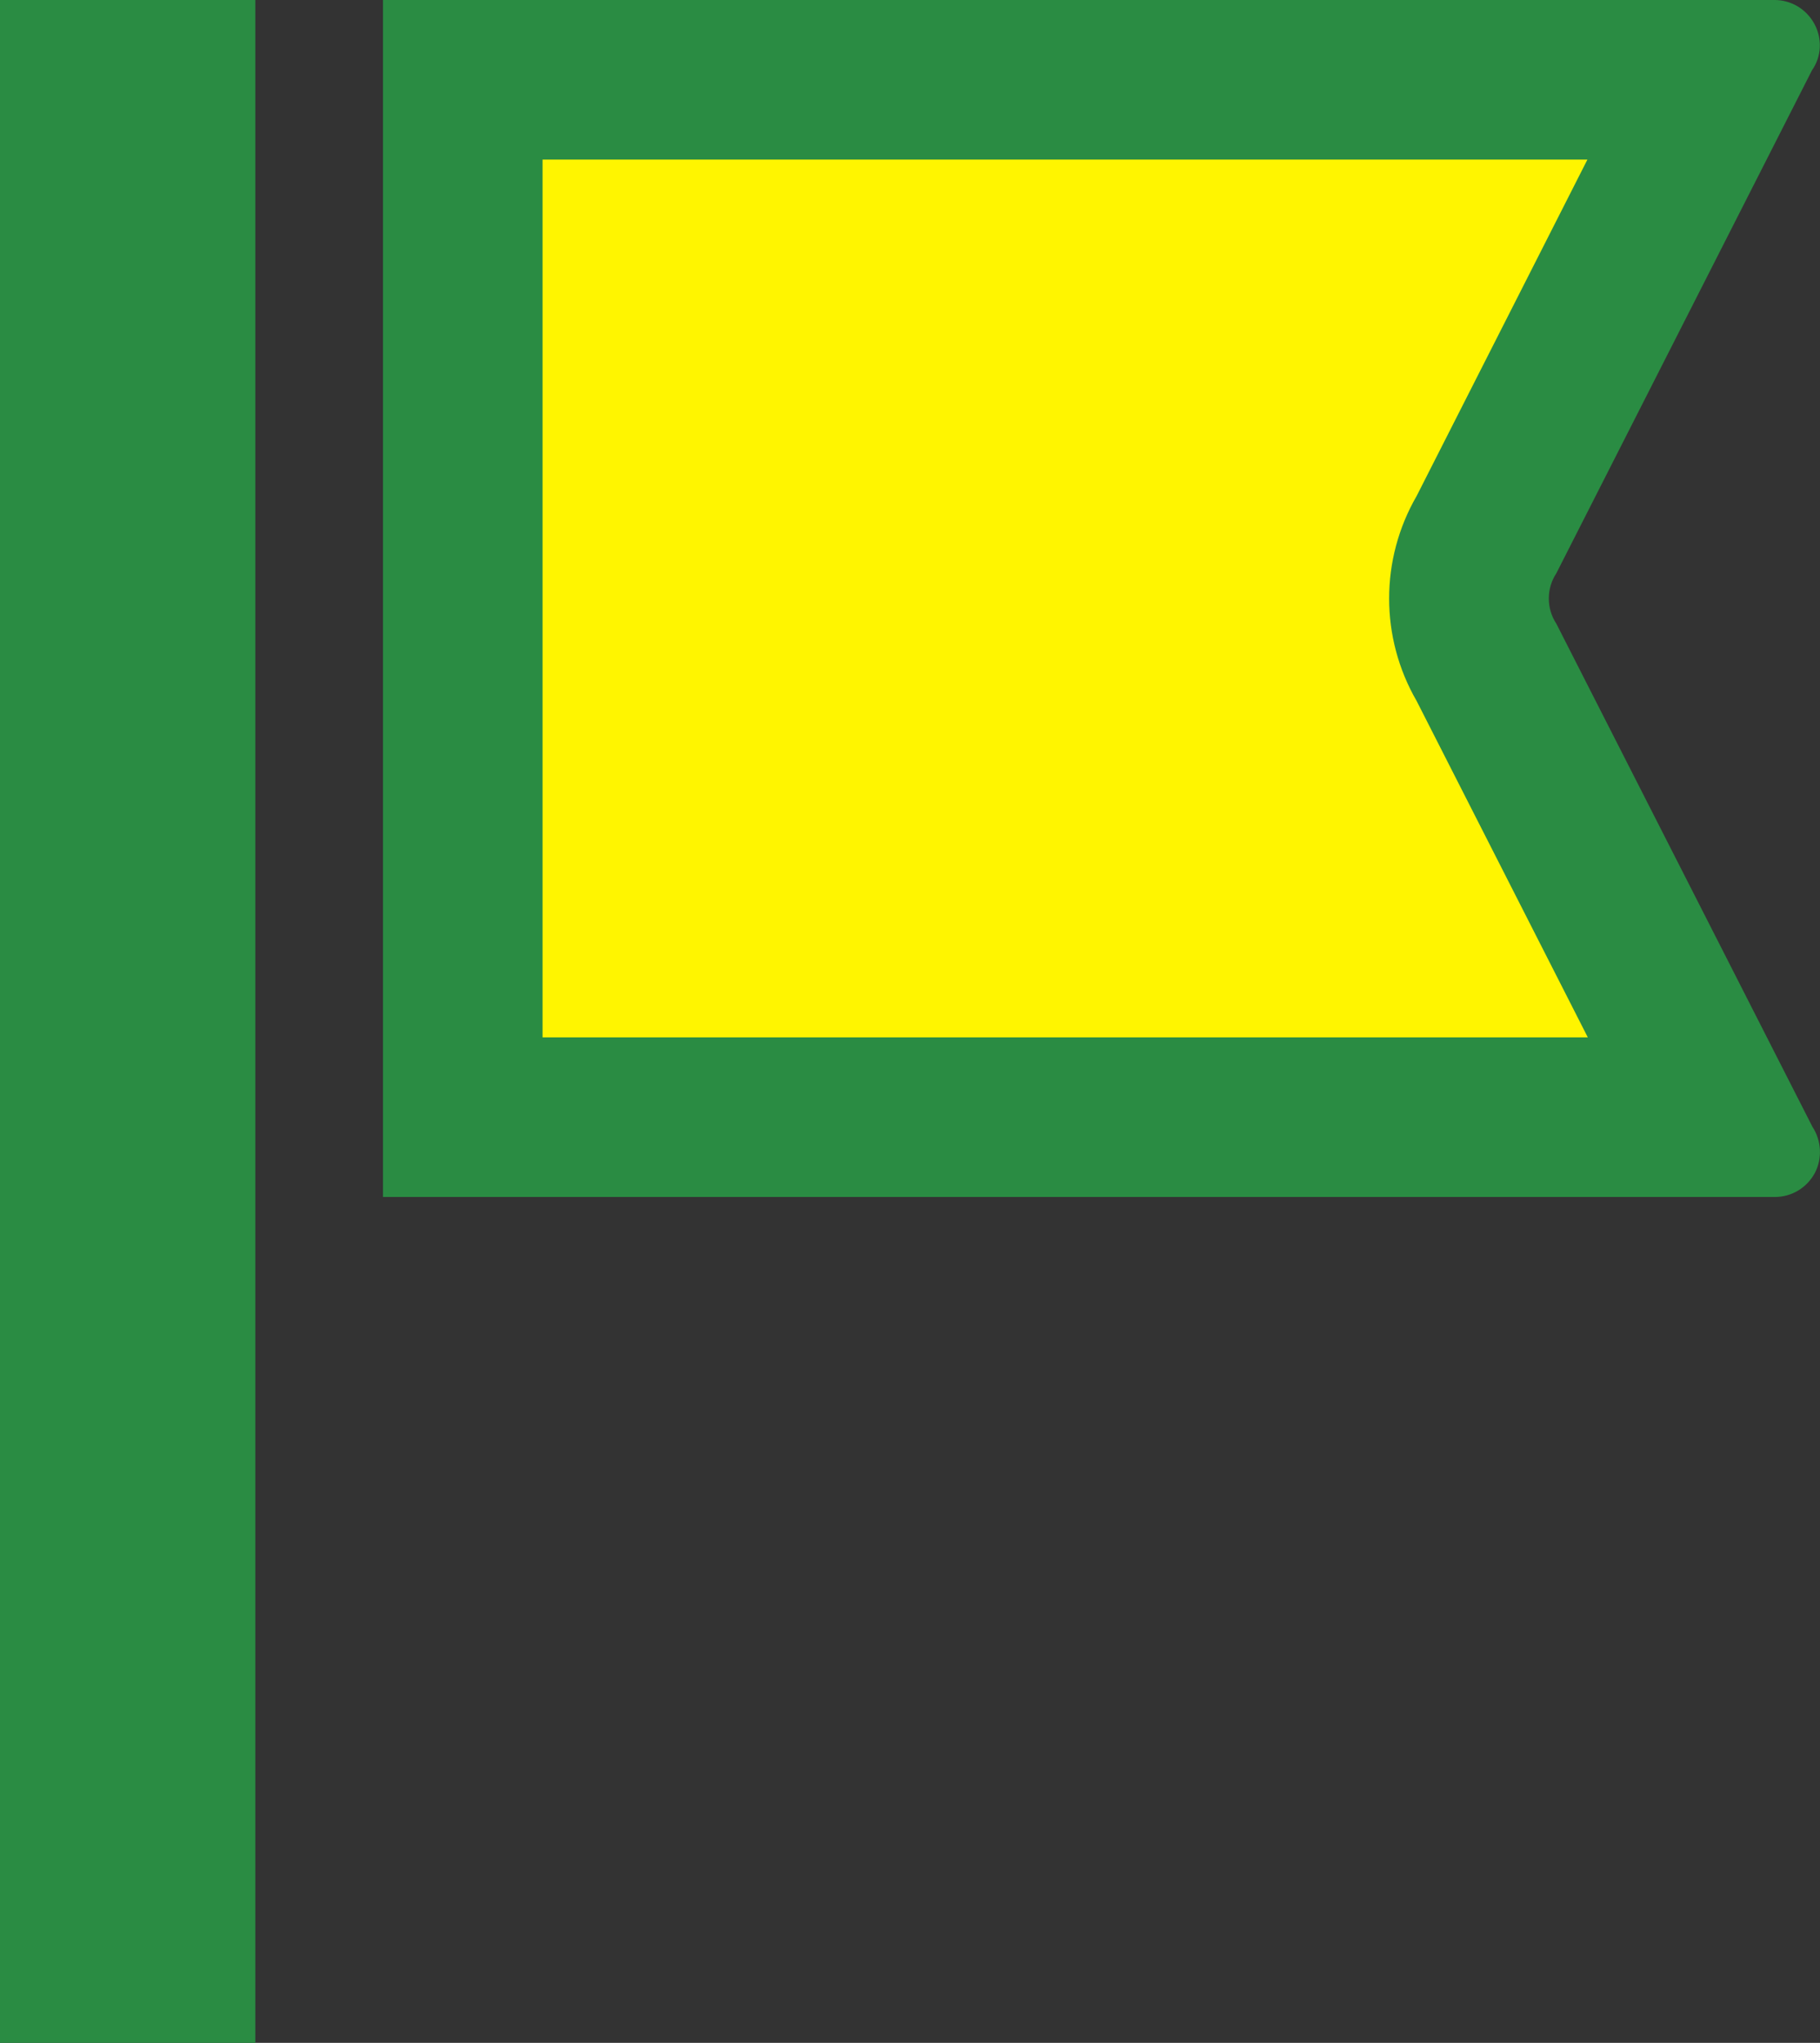
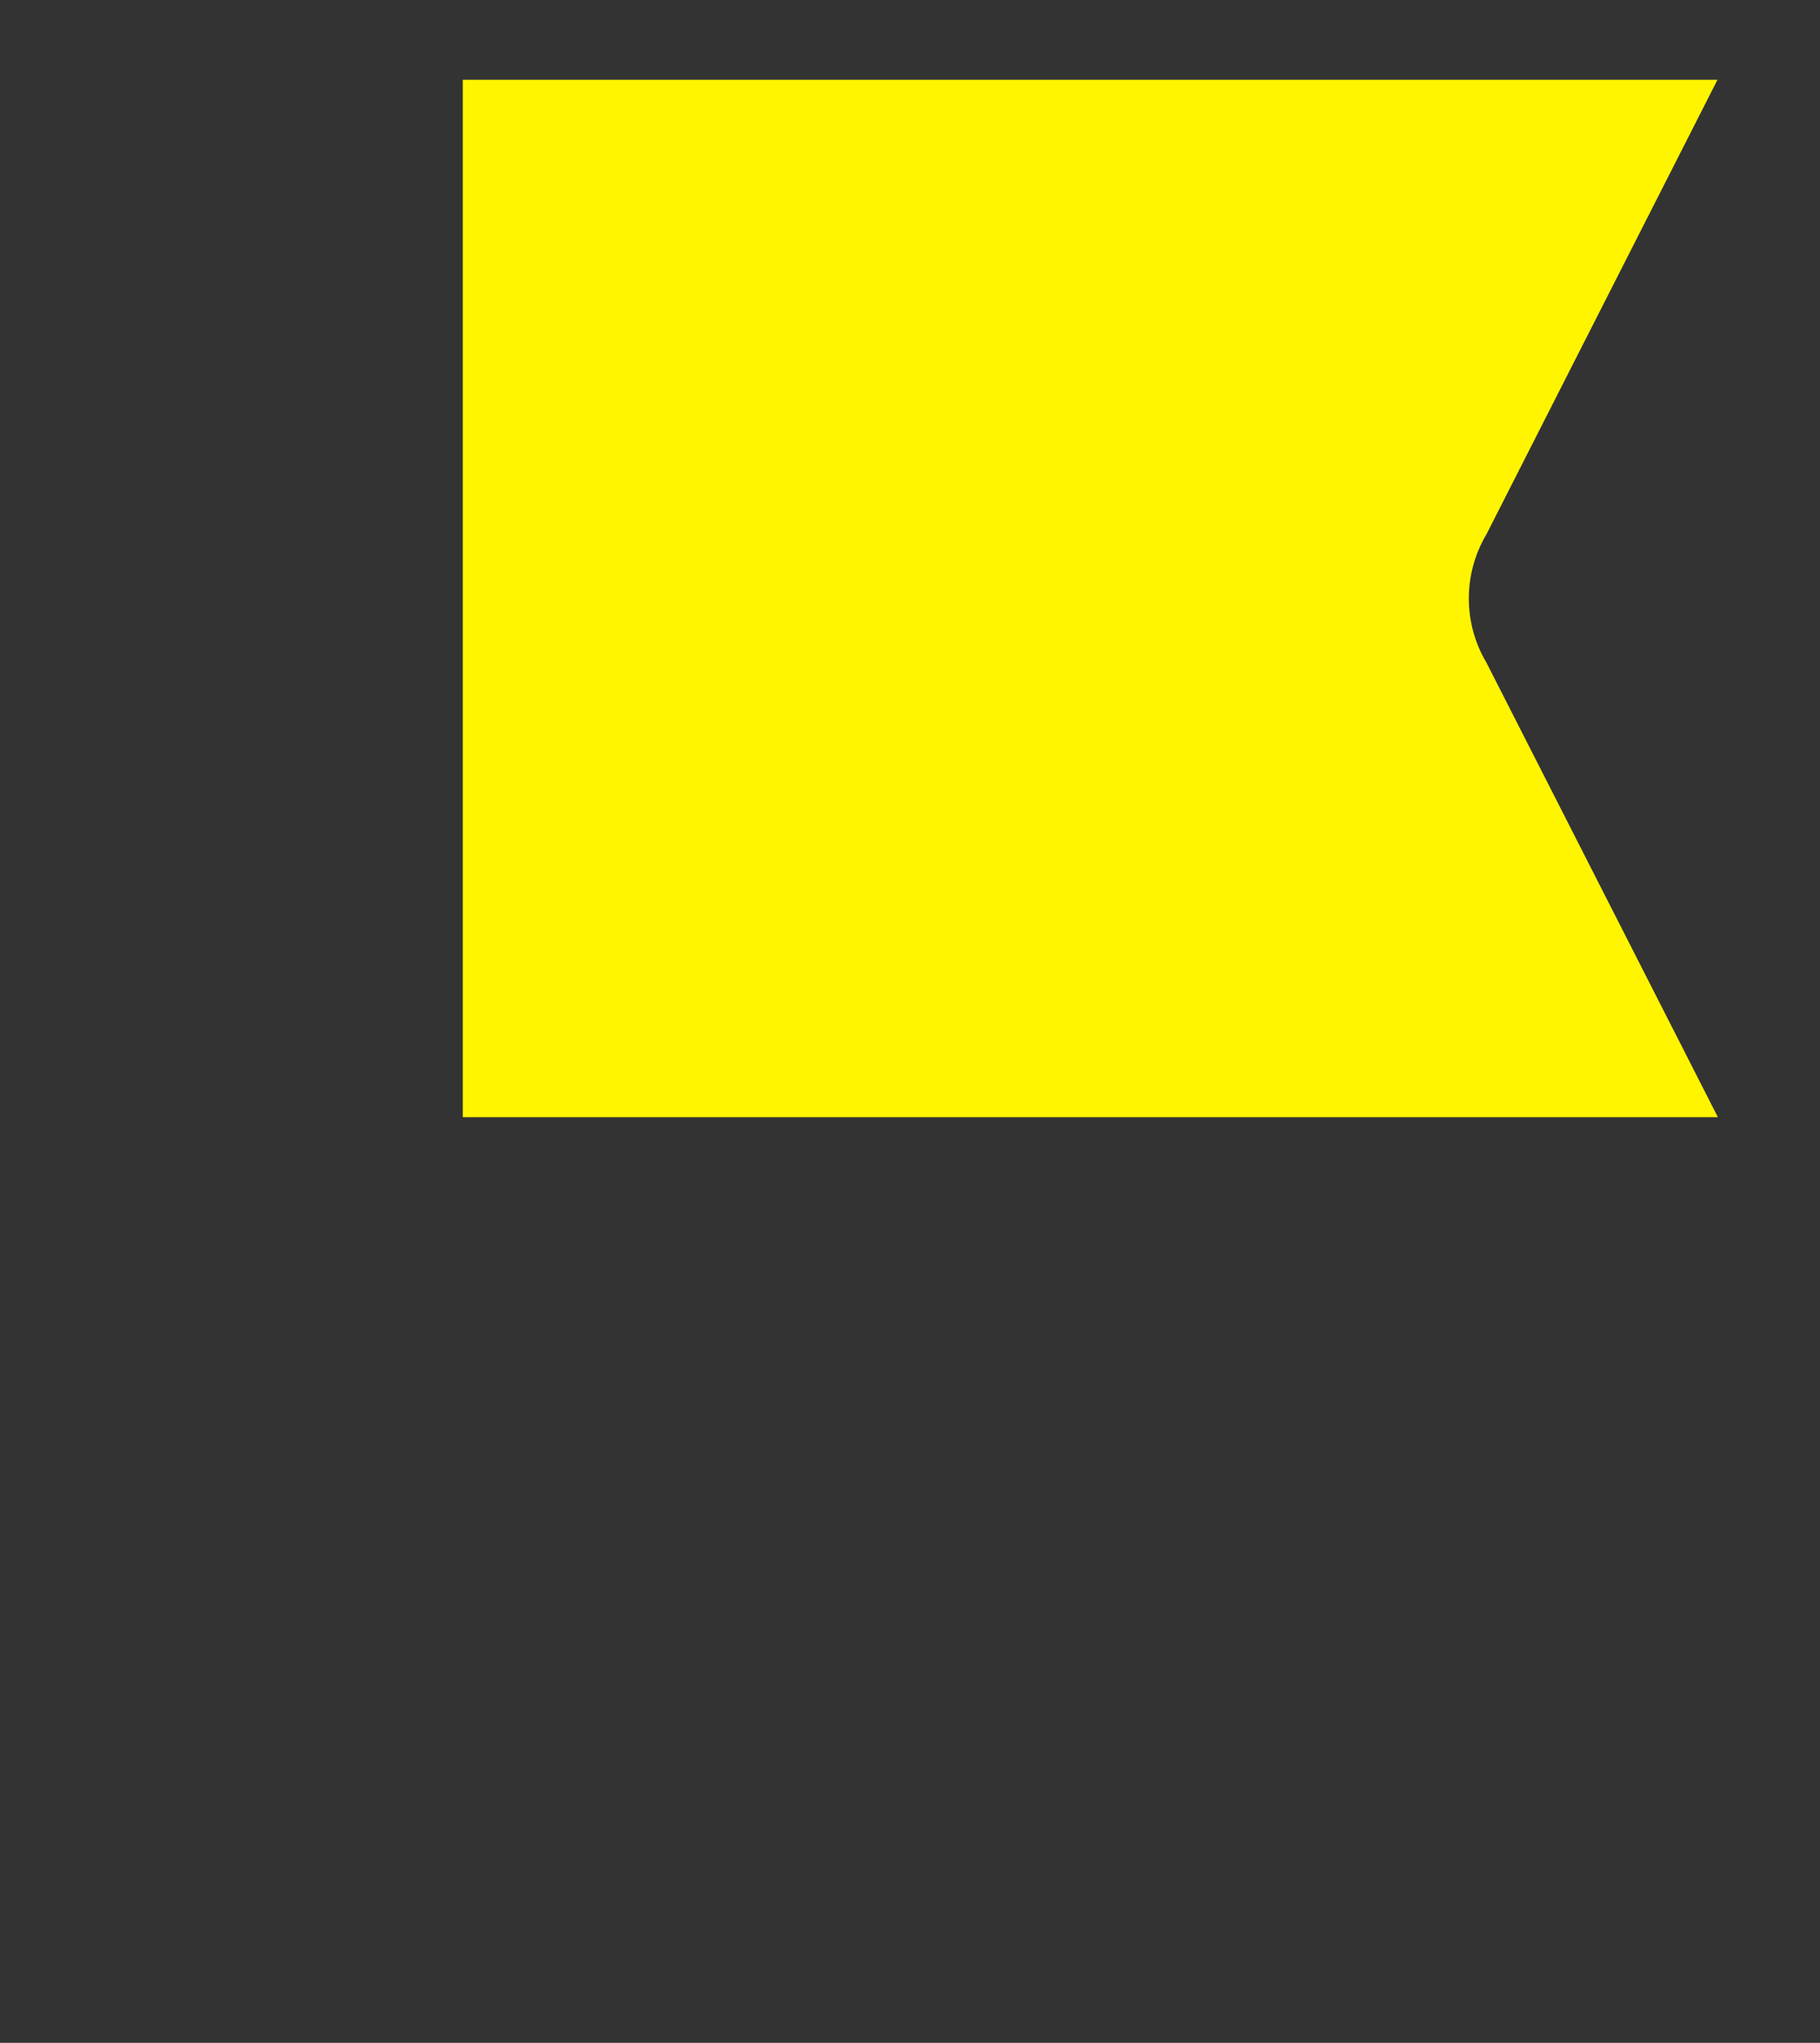
<svg xmlns="http://www.w3.org/2000/svg" version="1.1" id="_x32_" x="0px" y="0px" width="456.2px" height="512px" viewBox="0 0 456.2 512" style="enable-background:new 0 0 456.2 512;" xml:space="preserve">
  <rect x="0" y="0" width="456.2" height="512" fill="#333333" stroke="none" />
  <style type="text/css">
	.st0{fill:#FFF500;}
	.st1{fill:#2A8C43;}
</style>
  <g>
    <g>
      <g>
        <path class="st0" d="M116,280V20h314.5l-57.9,113.9c-5.9,9.9-5.9,22.3,0,32.2l58,113.9H116z" />
-         <path class="st1" d="M397.9,40l-42.8,84.3c-9.2,15.9-9.2,35.5,0,51.4L398,260H136V40H397.9 M444.8,0H96v300h348.9     c4.2,0,8-2.3,10-6c1.9-3.6,1.7-8.1-0.6-11.6l-64.2-126.1c-2.5-3.8-2.5-8.8,0-12.6l64.1-126.1c2.4-3.4,2.6-7.9,0.6-11.6     S449,0,444.8,0L444.8,0z" />
      </g>
    </g>
    <g>
-       <rect class="st1" width="64" height="512" />
-     </g>
+       </g>
  </g>
</svg>